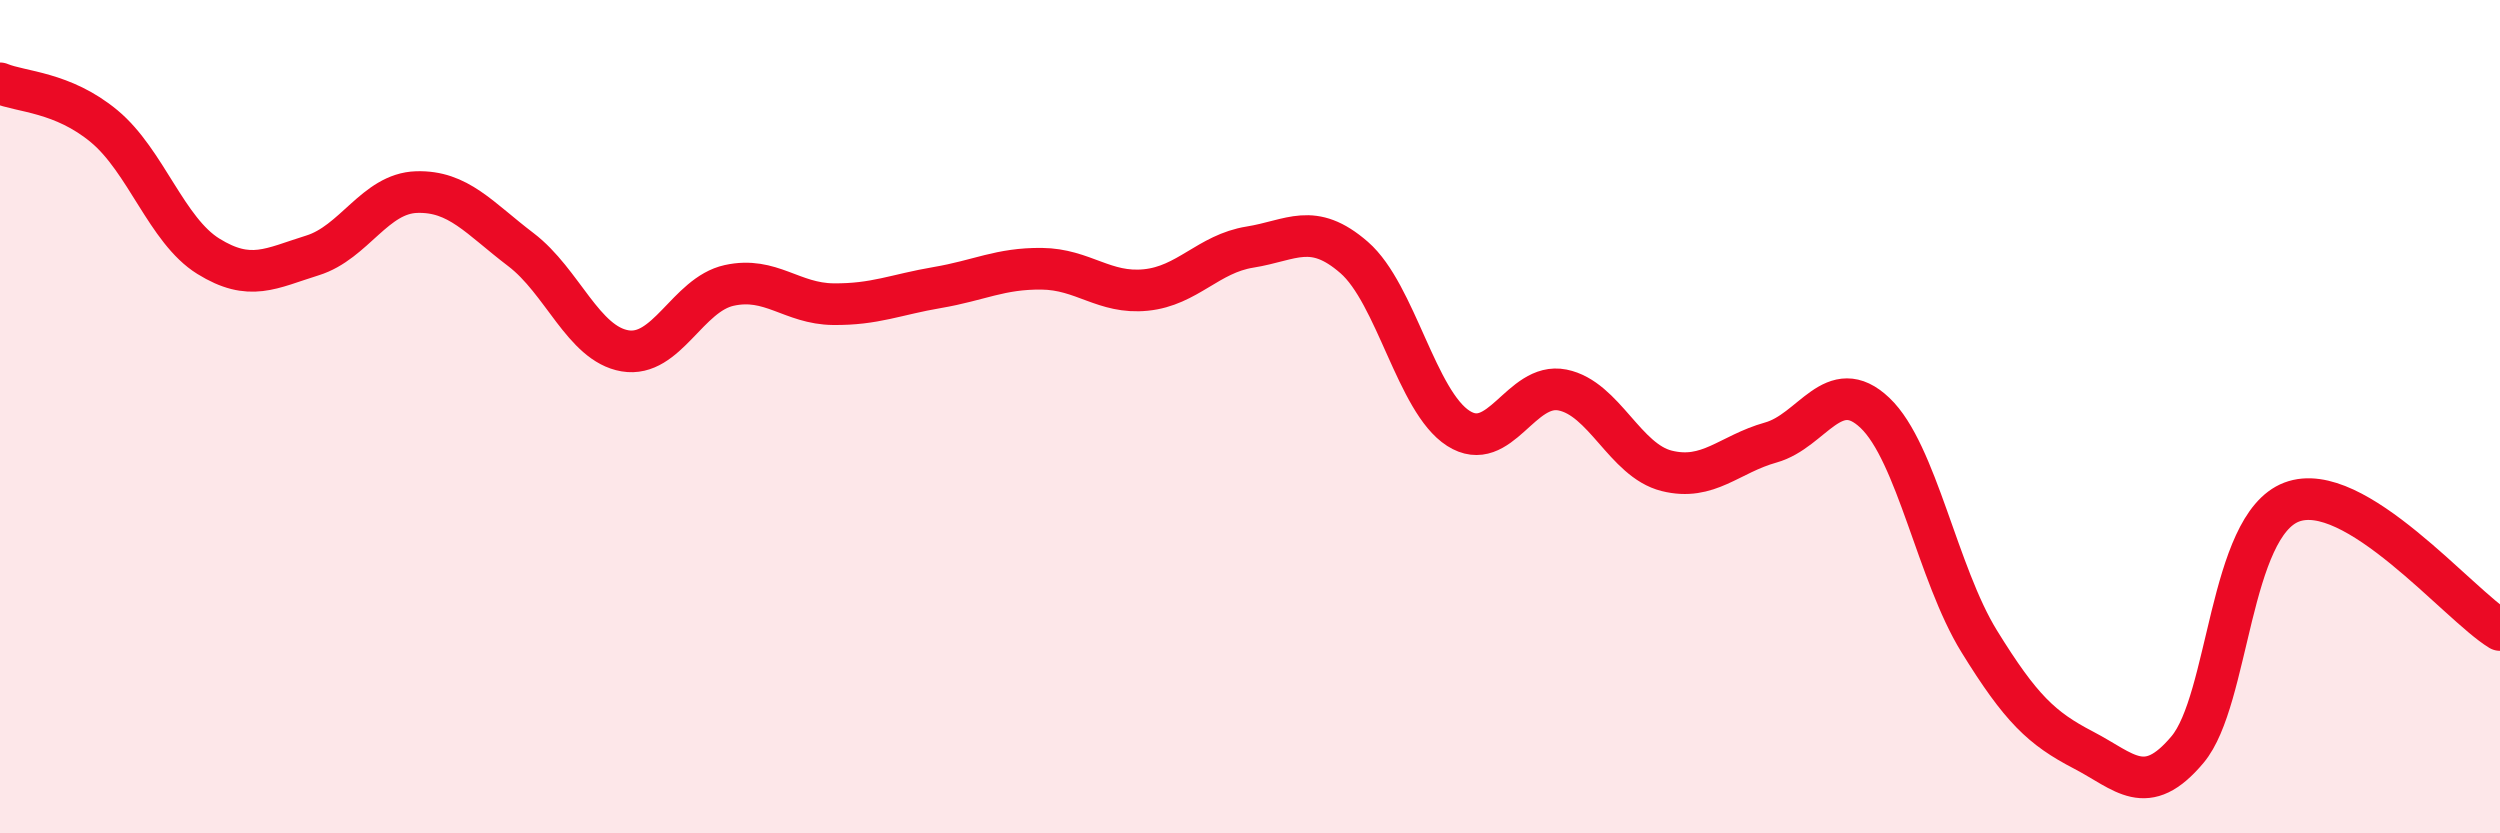
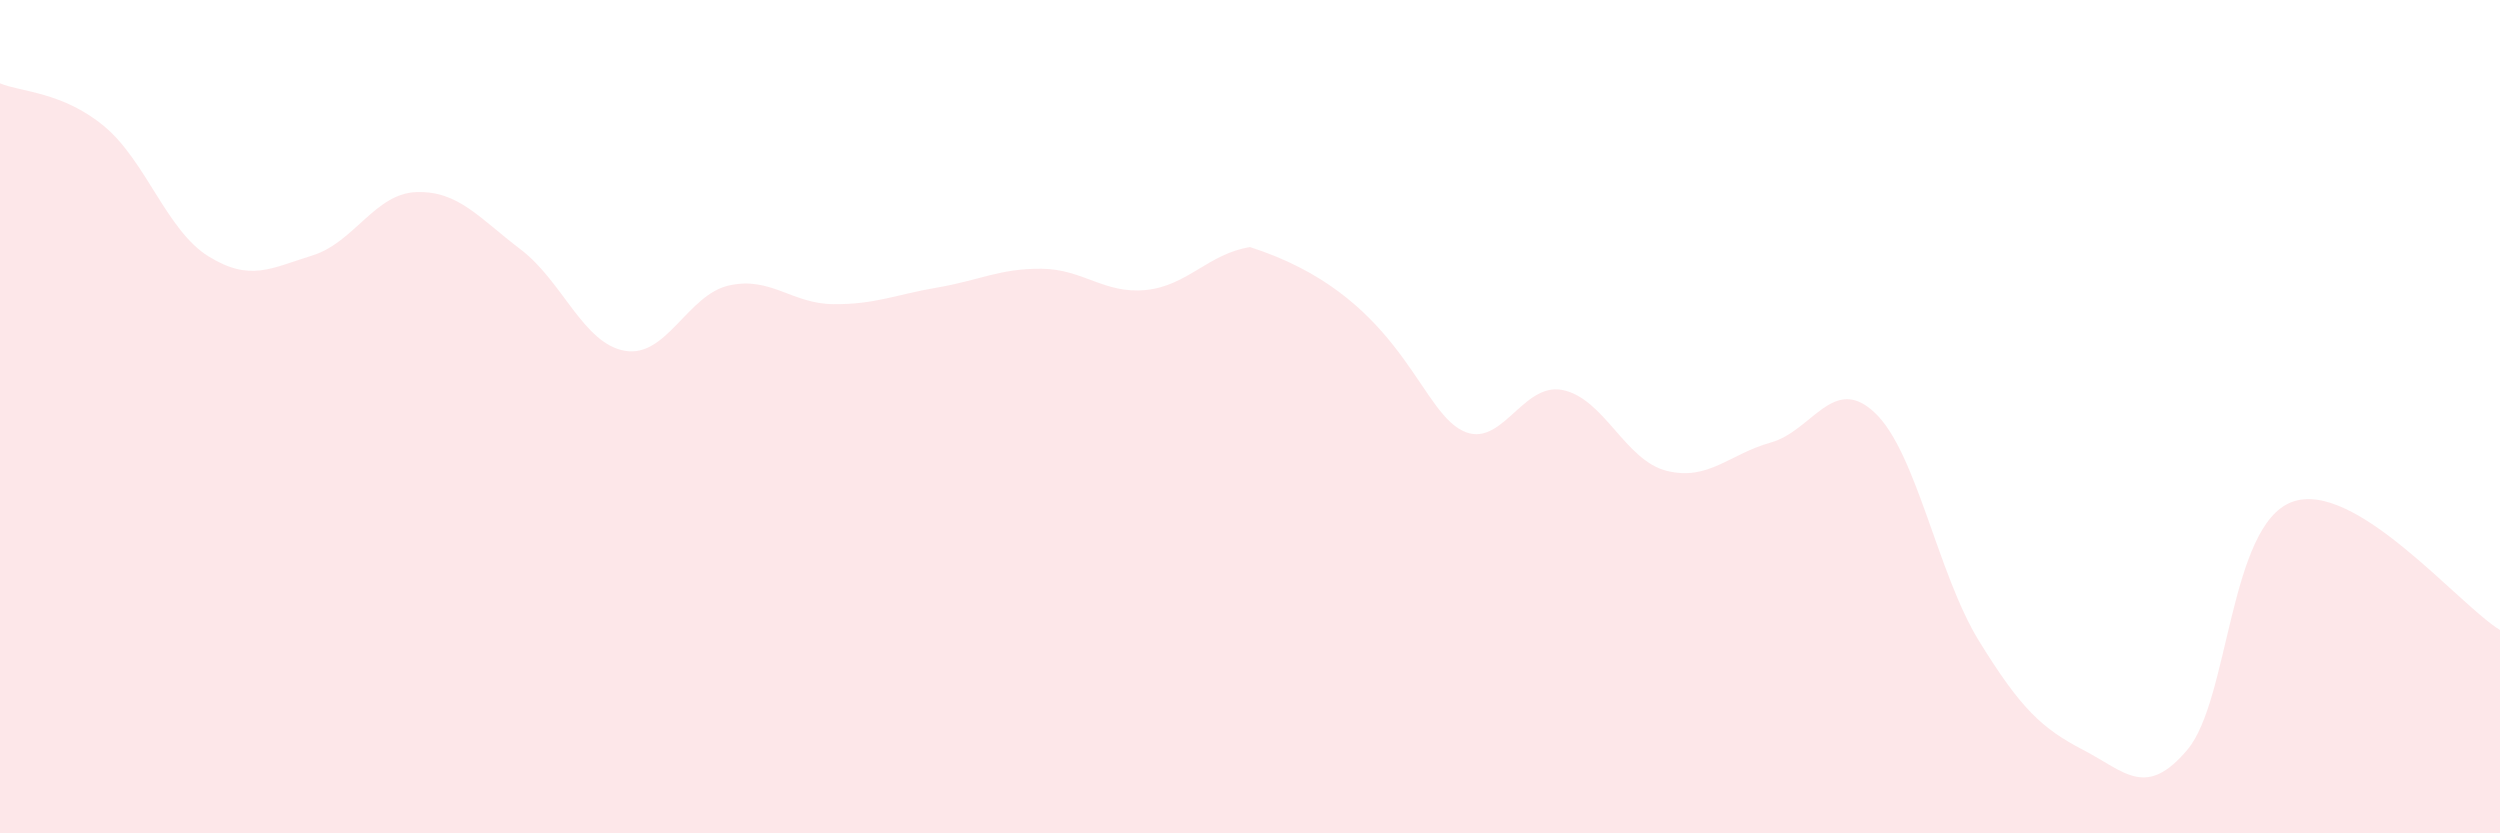
<svg xmlns="http://www.w3.org/2000/svg" width="60" height="20" viewBox="0 0 60 20">
-   <path d="M 0,2 C 0.5,2.21 1.5,2.2 2.5,3.03 C 3.5,3.86 4,5.53 5,6.15 C 6,6.77 6.5,6.44 7.5,6.13 C 8.5,5.82 9,4.64 10,4.61 C 11,4.58 11.5,5.23 12.5,5.99 C 13.5,6.75 14,8.25 15,8.42 C 16,8.59 16.5,7.07 17.5,6.85 C 18.5,6.63 19,7.29 20,7.3 C 21,7.31 21.5,7.07 22.5,6.9 C 23.5,6.73 24,6.44 25,6.45 C 26,6.46 26.5,7.06 27.5,6.96 C 28.5,6.86 29,6.09 30,5.93 C 31,5.77 31.5,5.31 32.5,6.18 C 33.5,7.05 34,9.64 35,10.28 C 36,10.92 36.5,9.16 37.5,9.36 C 38.5,9.56 39,11.05 40,11.3 C 41,11.55 41.5,10.9 42.5,10.62 C 43.5,10.34 44,8.96 45,9.91 C 46,10.86 46.5,13.77 47.5,15.39 C 48.5,17.01 49,17.48 50,18 C 51,18.52 51.5,19.18 52.5,17.99 C 53.5,16.8 53.5,12.62 55,12.05 C 56.5,11.48 59,14.51 60,15.12L60 20L0 20Z" fill="#EB0A25" opacity="0.1" stroke-linecap="round" stroke-linejoin="round" />
-   <path d="M 0,2 C 0.5,2.21 1.5,2.2 2.5,3.03 C 3.5,3.86 4,5.53 5,6.15 C 6,6.77 6.5,6.44 7.5,6.13 C 8.5,5.82 9,4.64 10,4.61 C 11,4.58 11.5,5.23 12.5,5.99 C 13.5,6.75 14,8.25 15,8.42 C 16,8.59 16.5,7.07 17.5,6.85 C 18.5,6.63 19,7.29 20,7.3 C 21,7.31 21.5,7.07 22.5,6.9 C 23.5,6.73 24,6.44 25,6.45 C 26,6.46 26.5,7.06 27.5,6.96 C 28.5,6.86 29,6.09 30,5.93 C 31,5.77 31.5,5.31 32.5,6.18 C 33.5,7.05 34,9.64 35,10.28 C 36,10.92 36.5,9.16 37.5,9.36 C 38.5,9.56 39,11.05 40,11.3 C 41,11.55 41.5,10.9 42.5,10.62 C 43.5,10.34 44,8.96 45,9.91 C 46,10.86 46.5,13.77 47.5,15.39 C 48.5,17.01 49,17.48 50,18 C 51,18.52 51.5,19.18 52.5,17.99 C 53.5,16.8 53.5,12.62 55,12.05 C 56.5,11.48 59,14.51 60,15.12" stroke="#EB0A25" stroke-width="1" fill="none" stroke-linecap="round" stroke-linejoin="round" />
+   <path d="M 0,2 C 0.5,2.21 1.5,2.2 2.5,3.03 C 3.5,3.86 4,5.53 5,6.15 C 6,6.77 6.5,6.44 7.5,6.13 C 8.5,5.82 9,4.64 10,4.61 C 11,4.58 11.5,5.23 12.5,5.99 C 13.5,6.75 14,8.25 15,8.42 C 16,8.59 16.5,7.07 17.5,6.85 C 18.5,6.63 19,7.29 20,7.3 C 21,7.31 21.5,7.07 22.5,6.9 C 23.5,6.73 24,6.44 25,6.45 C 26,6.46 26.5,7.06 27.5,6.96 C 28.5,6.86 29,6.09 30,5.93 C 33.5,7.05 34,9.64 35,10.28 C 36,10.92 36.5,9.16 37.5,9.36 C 38.5,9.56 39,11.05 40,11.3 C 41,11.55 41.5,10.9 42.5,10.62 C 43.5,10.34 44,8.96 45,9.91 C 46,10.86 46.5,13.77 47.5,15.39 C 48.5,17.01 49,17.48 50,18 C 51,18.52 51.5,19.18 52.5,17.99 C 53.5,16.8 53.5,12.62 55,12.05 C 56.5,11.48 59,14.51 60,15.12L60 20L0 20Z" fill="#EB0A25" opacity="0.1" stroke-linecap="round" stroke-linejoin="round" />
</svg>